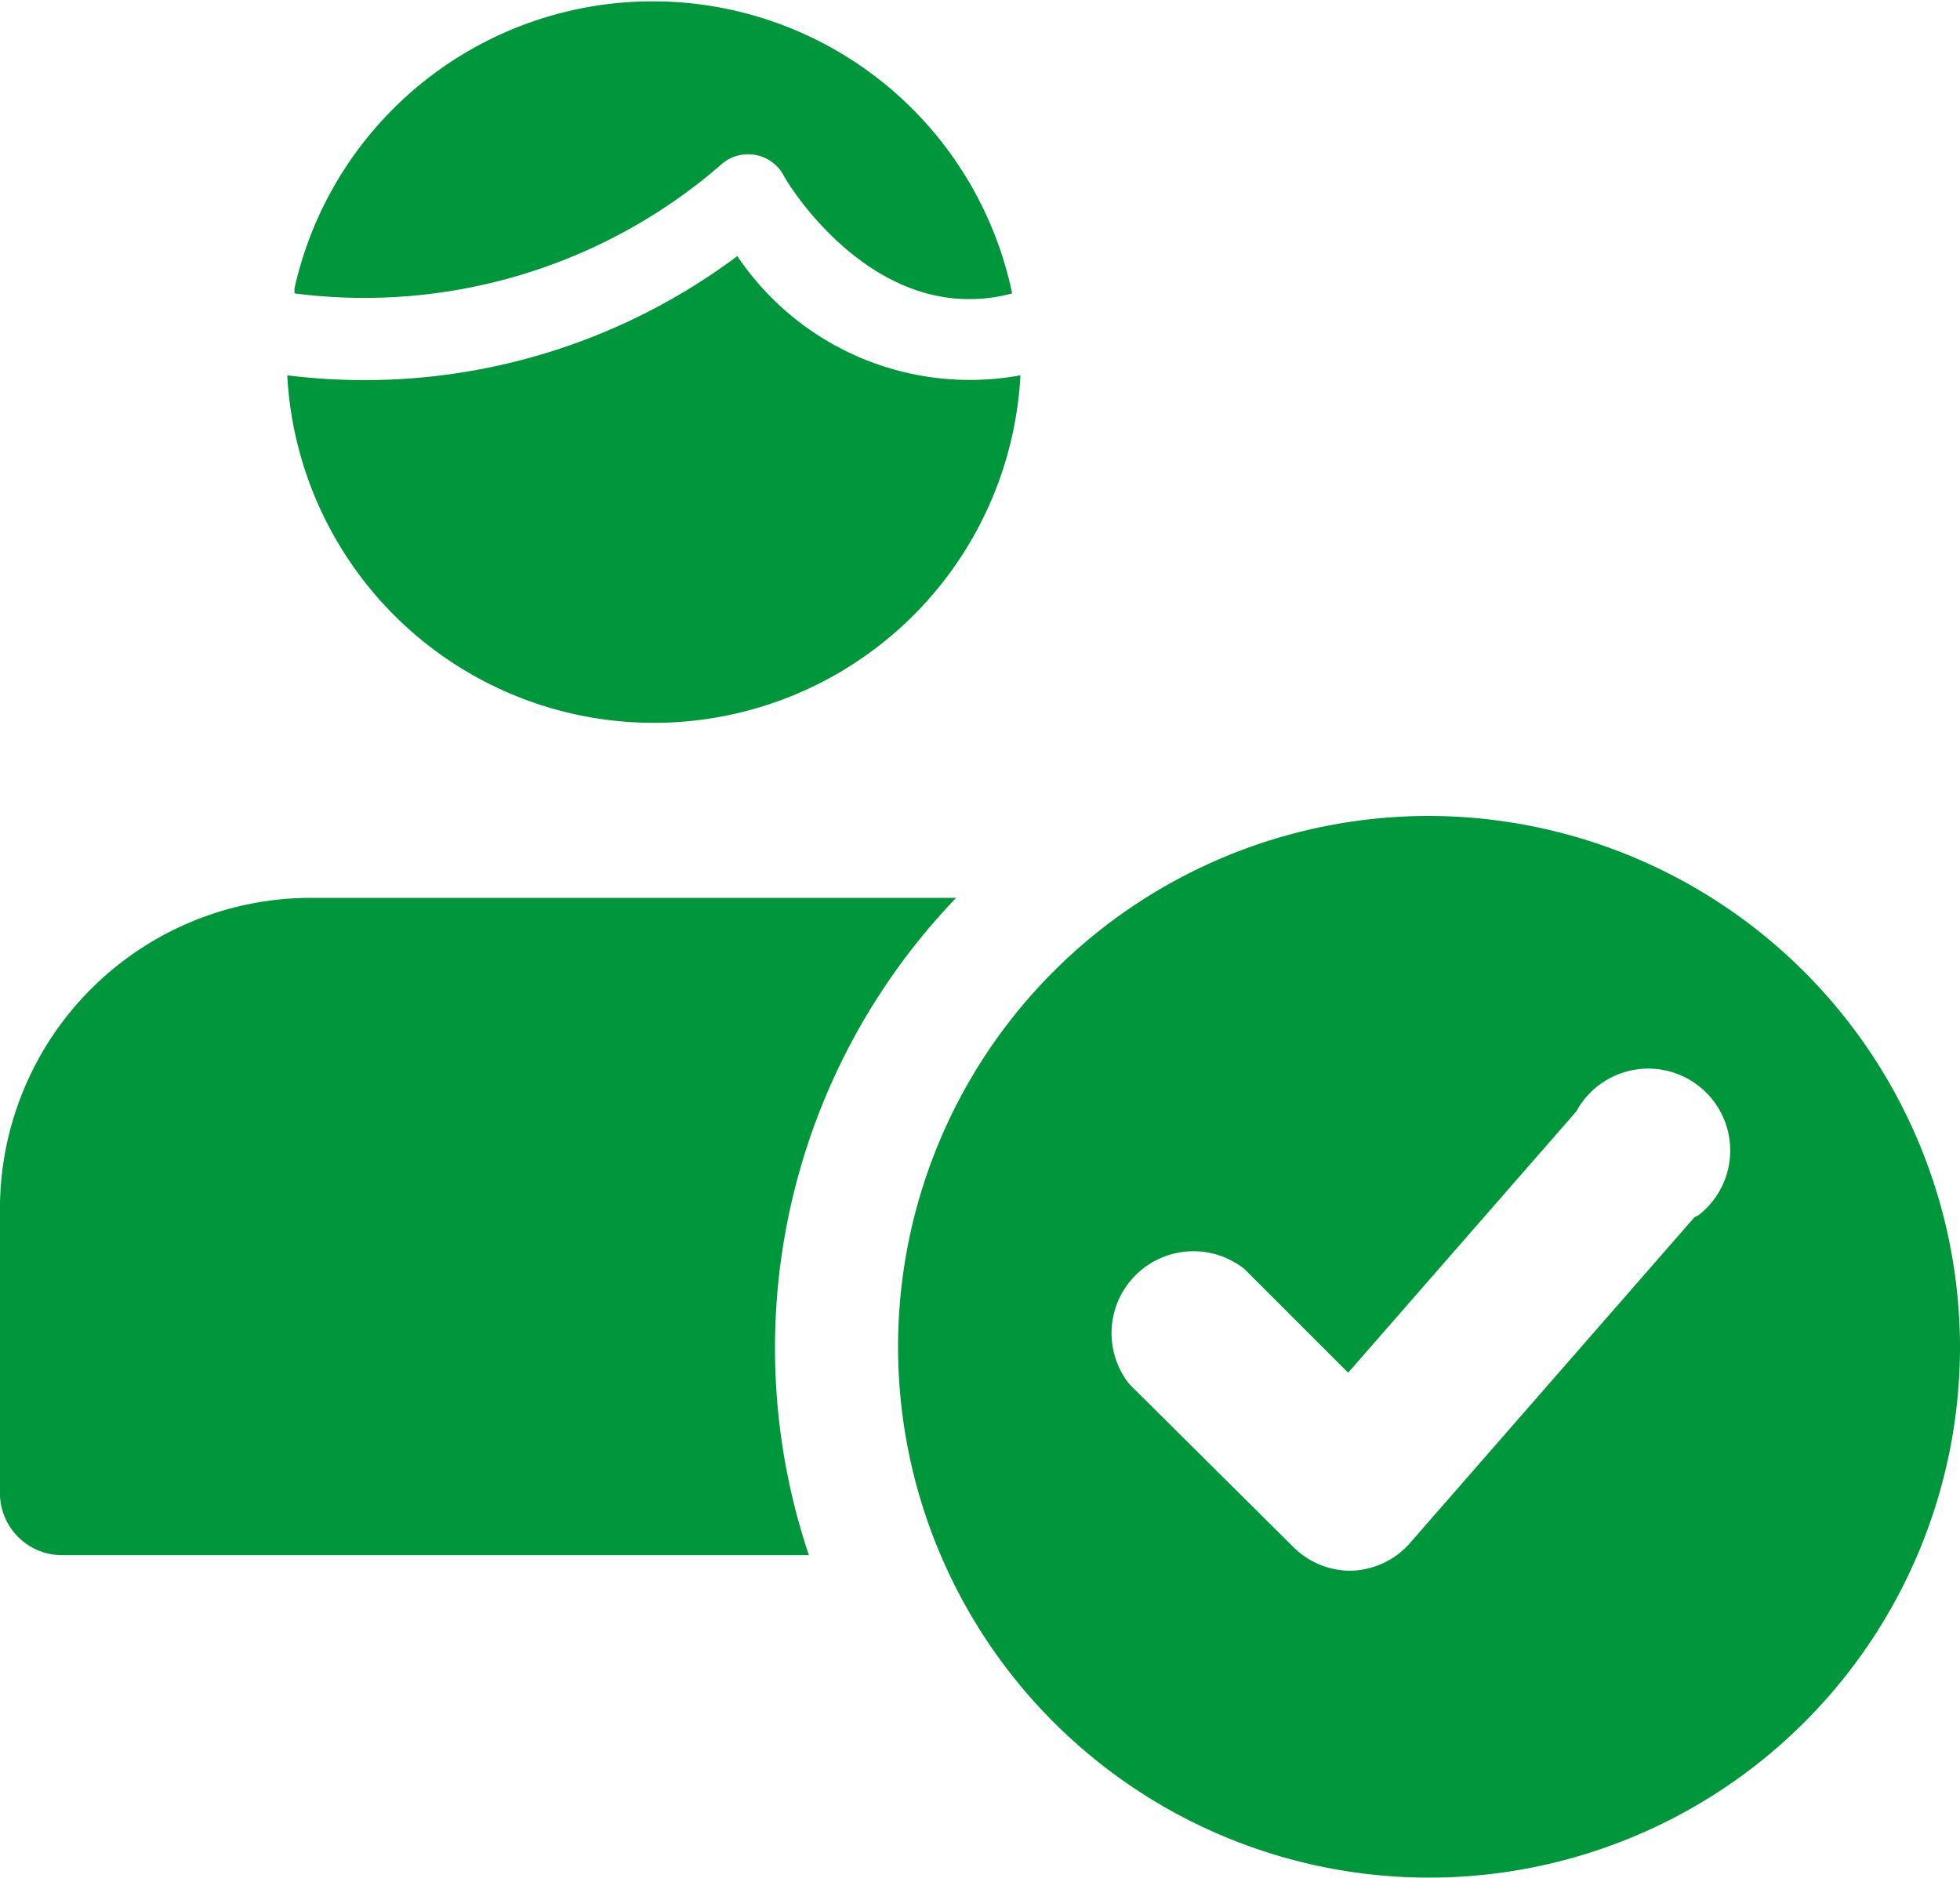
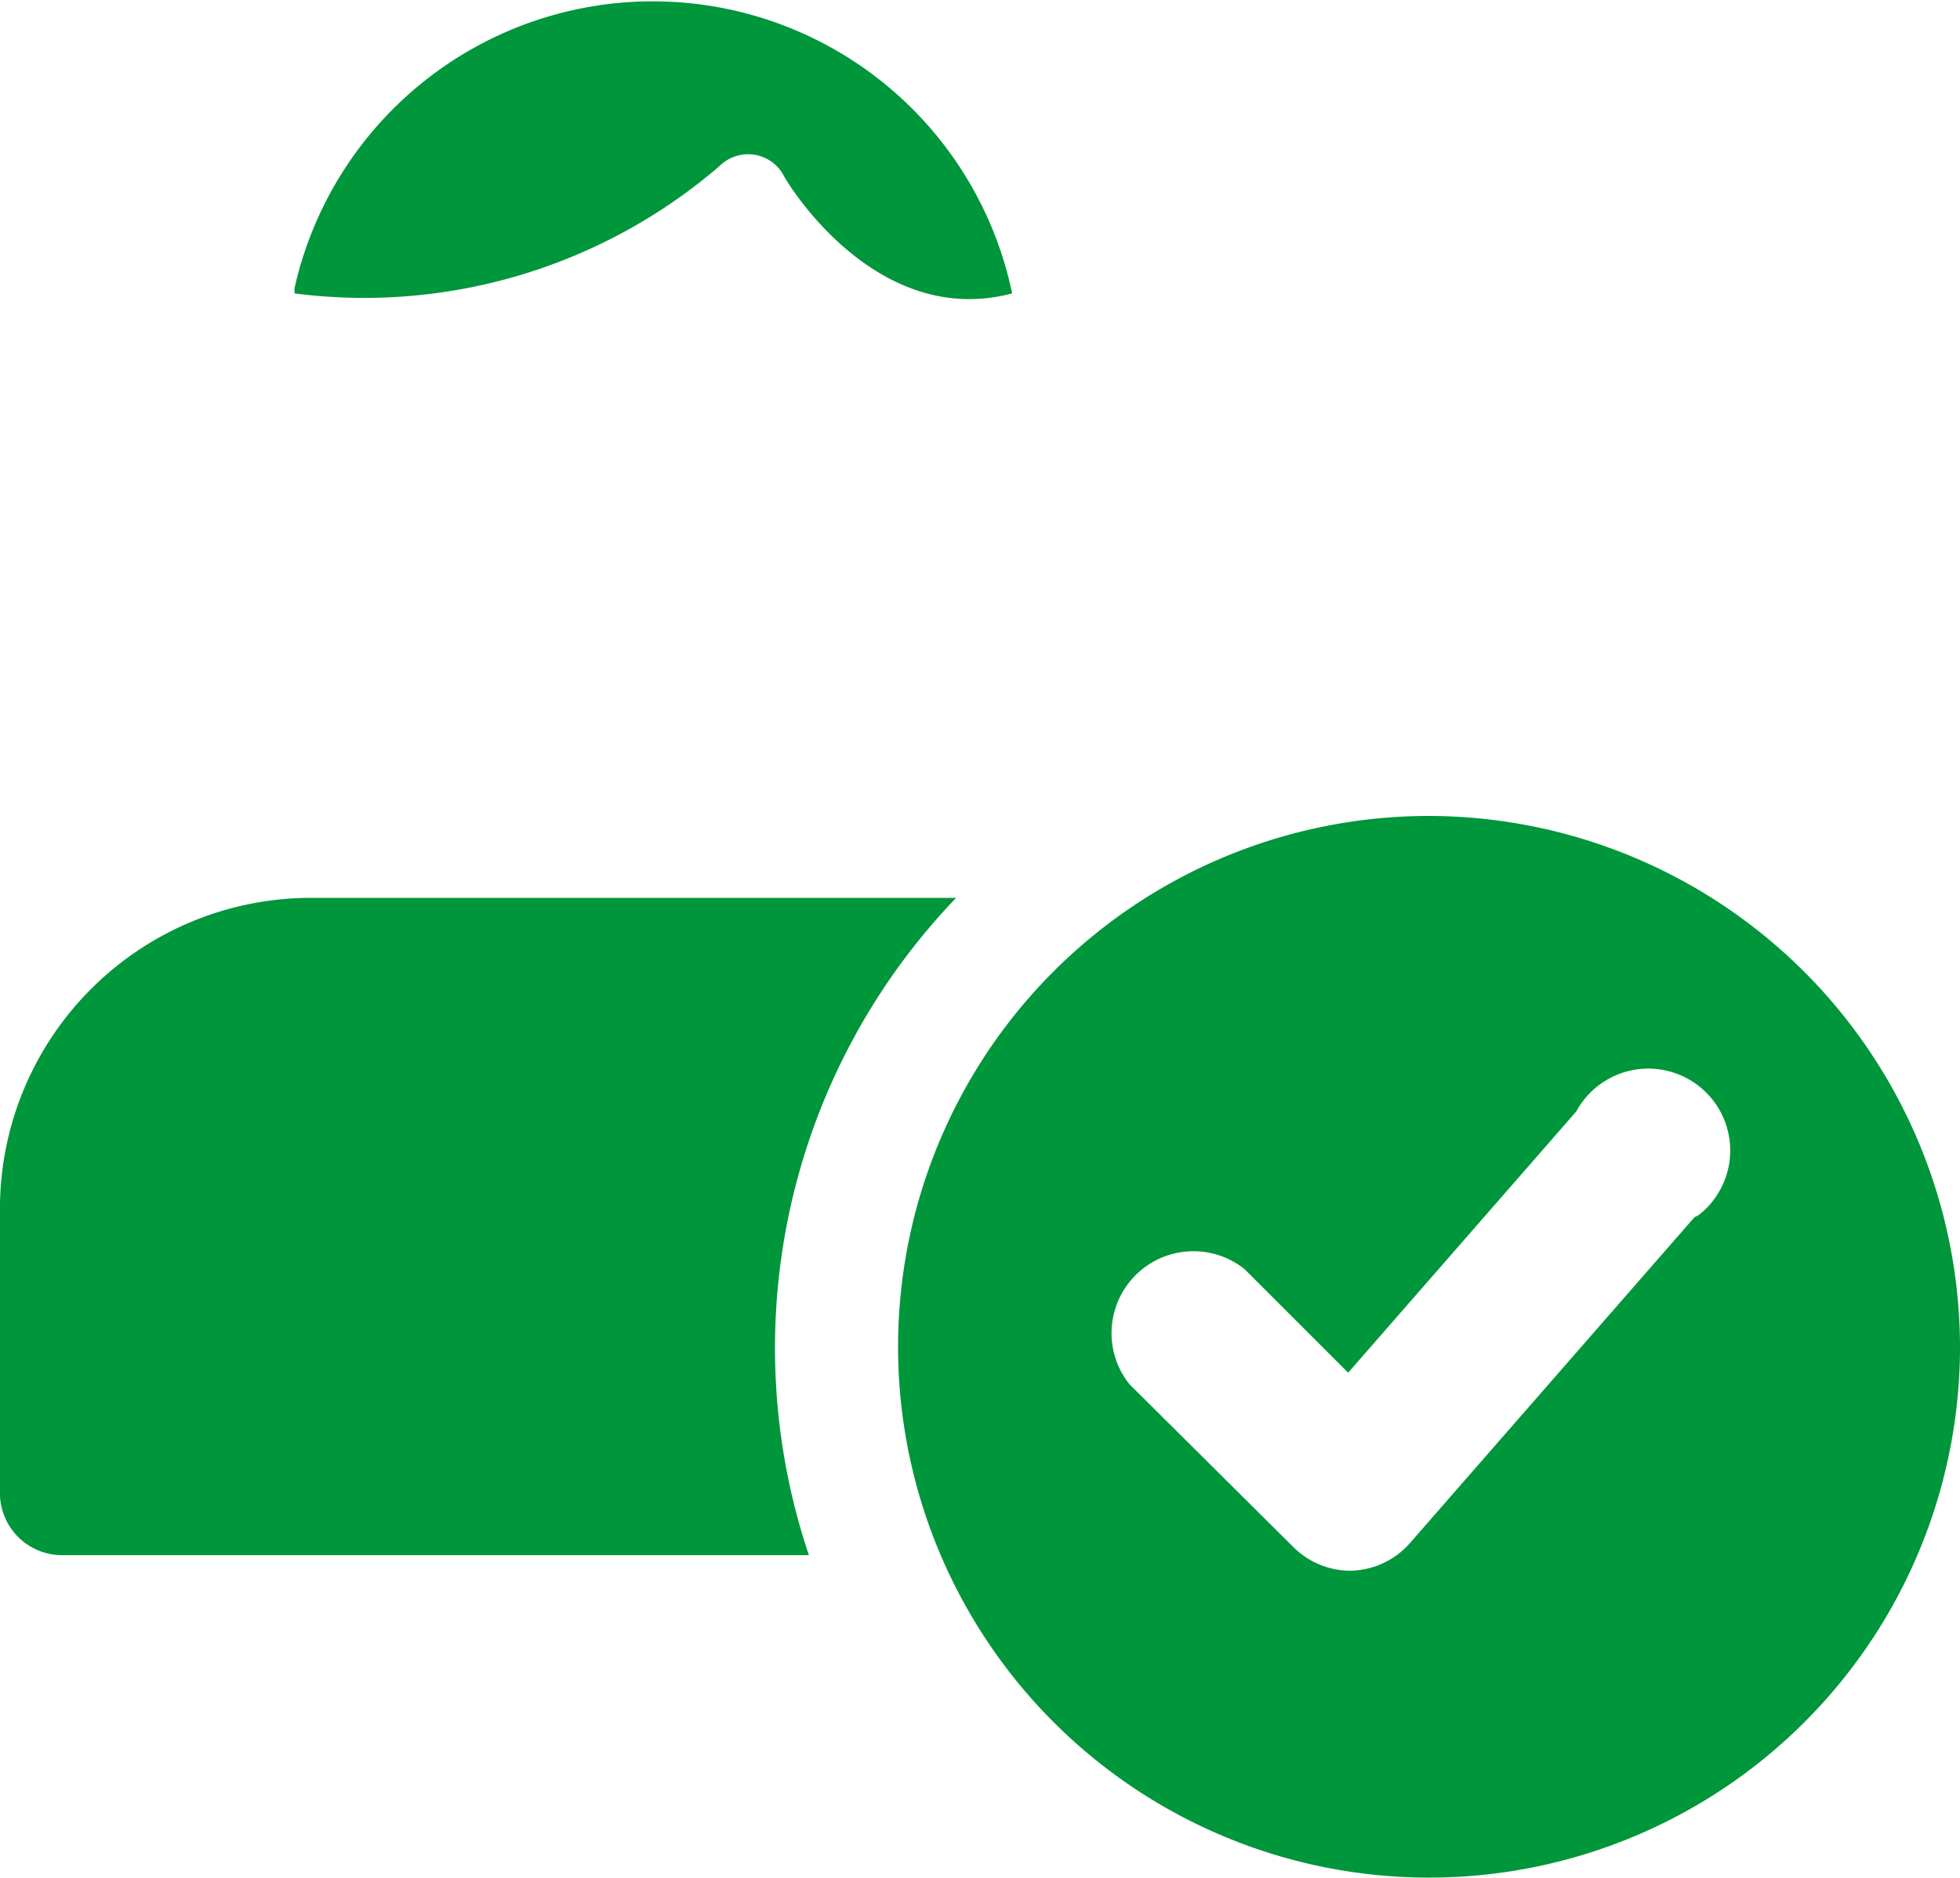
<svg xmlns="http://www.w3.org/2000/svg" viewBox="0 0 18.9 18.11">
  <defs>
    <style>.cls-1{fill:#00963b;fill-rule:evenodd;}</style>
  </defs>
  <title>Asset 4</title>
  <g id="Layer_2" data-name="Layer 2">
    <g id="Layer_1-2" data-name="Layer 1">
      <path class="cls-1" d="M2.84,2.83s0,0,0-.05a3.54,3.54,0,0,1,6.92.05h0c-1.32.35-2.18-1.08-2.21-1.15a.39.39,0,0,0-.61-.08A5.25,5.25,0,0,1,2.84,2.83Z" />
-       <path class="cls-1" d="M7.11,2.47A6,6,0,0,1,2.77,3.62a3.54,3.54,0,0,0,7.07,0A2.7,2.7,0,0,1,7.11,2.47Z" />
      <path class="cls-1" d="M9.22,8.66H3a3,3,0,0,0-3,2.95v2.76A.6.6,0,0,0,.59,15H7.8A6.27,6.27,0,0,1,9.22,8.66Z" />
-       <path class="cls-1" d="M13.78,7.87A5.12,5.12,0,1,0,18.9,13,5.13,5.13,0,0,0,13.78,7.87Zm2.56,3.87-2.75,3.15a.78.78,0,0,1-.57.26h0a.78.78,0,0,1-.55-.23l-1.58-1.57A.79.79,0,0,1,12,12.24l1,1,2.2-2.52a.79.79,0,1,1,1.18,1Z" />
+       <path class="cls-1" d="M13.78,7.87A5.12,5.12,0,1,0,18.9,13,5.13,5.13,0,0,0,13.78,7.87Zm2.56,3.87-2.75,3.15a.78.78,0,0,1-.57.26a.78.78,0,0,1-.55-.23l-1.58-1.57A.79.79,0,0,1,12,12.24l1,1,2.2-2.52a.79.79,0,1,1,1.18,1Z" />
    </g>
  </g>
</svg>